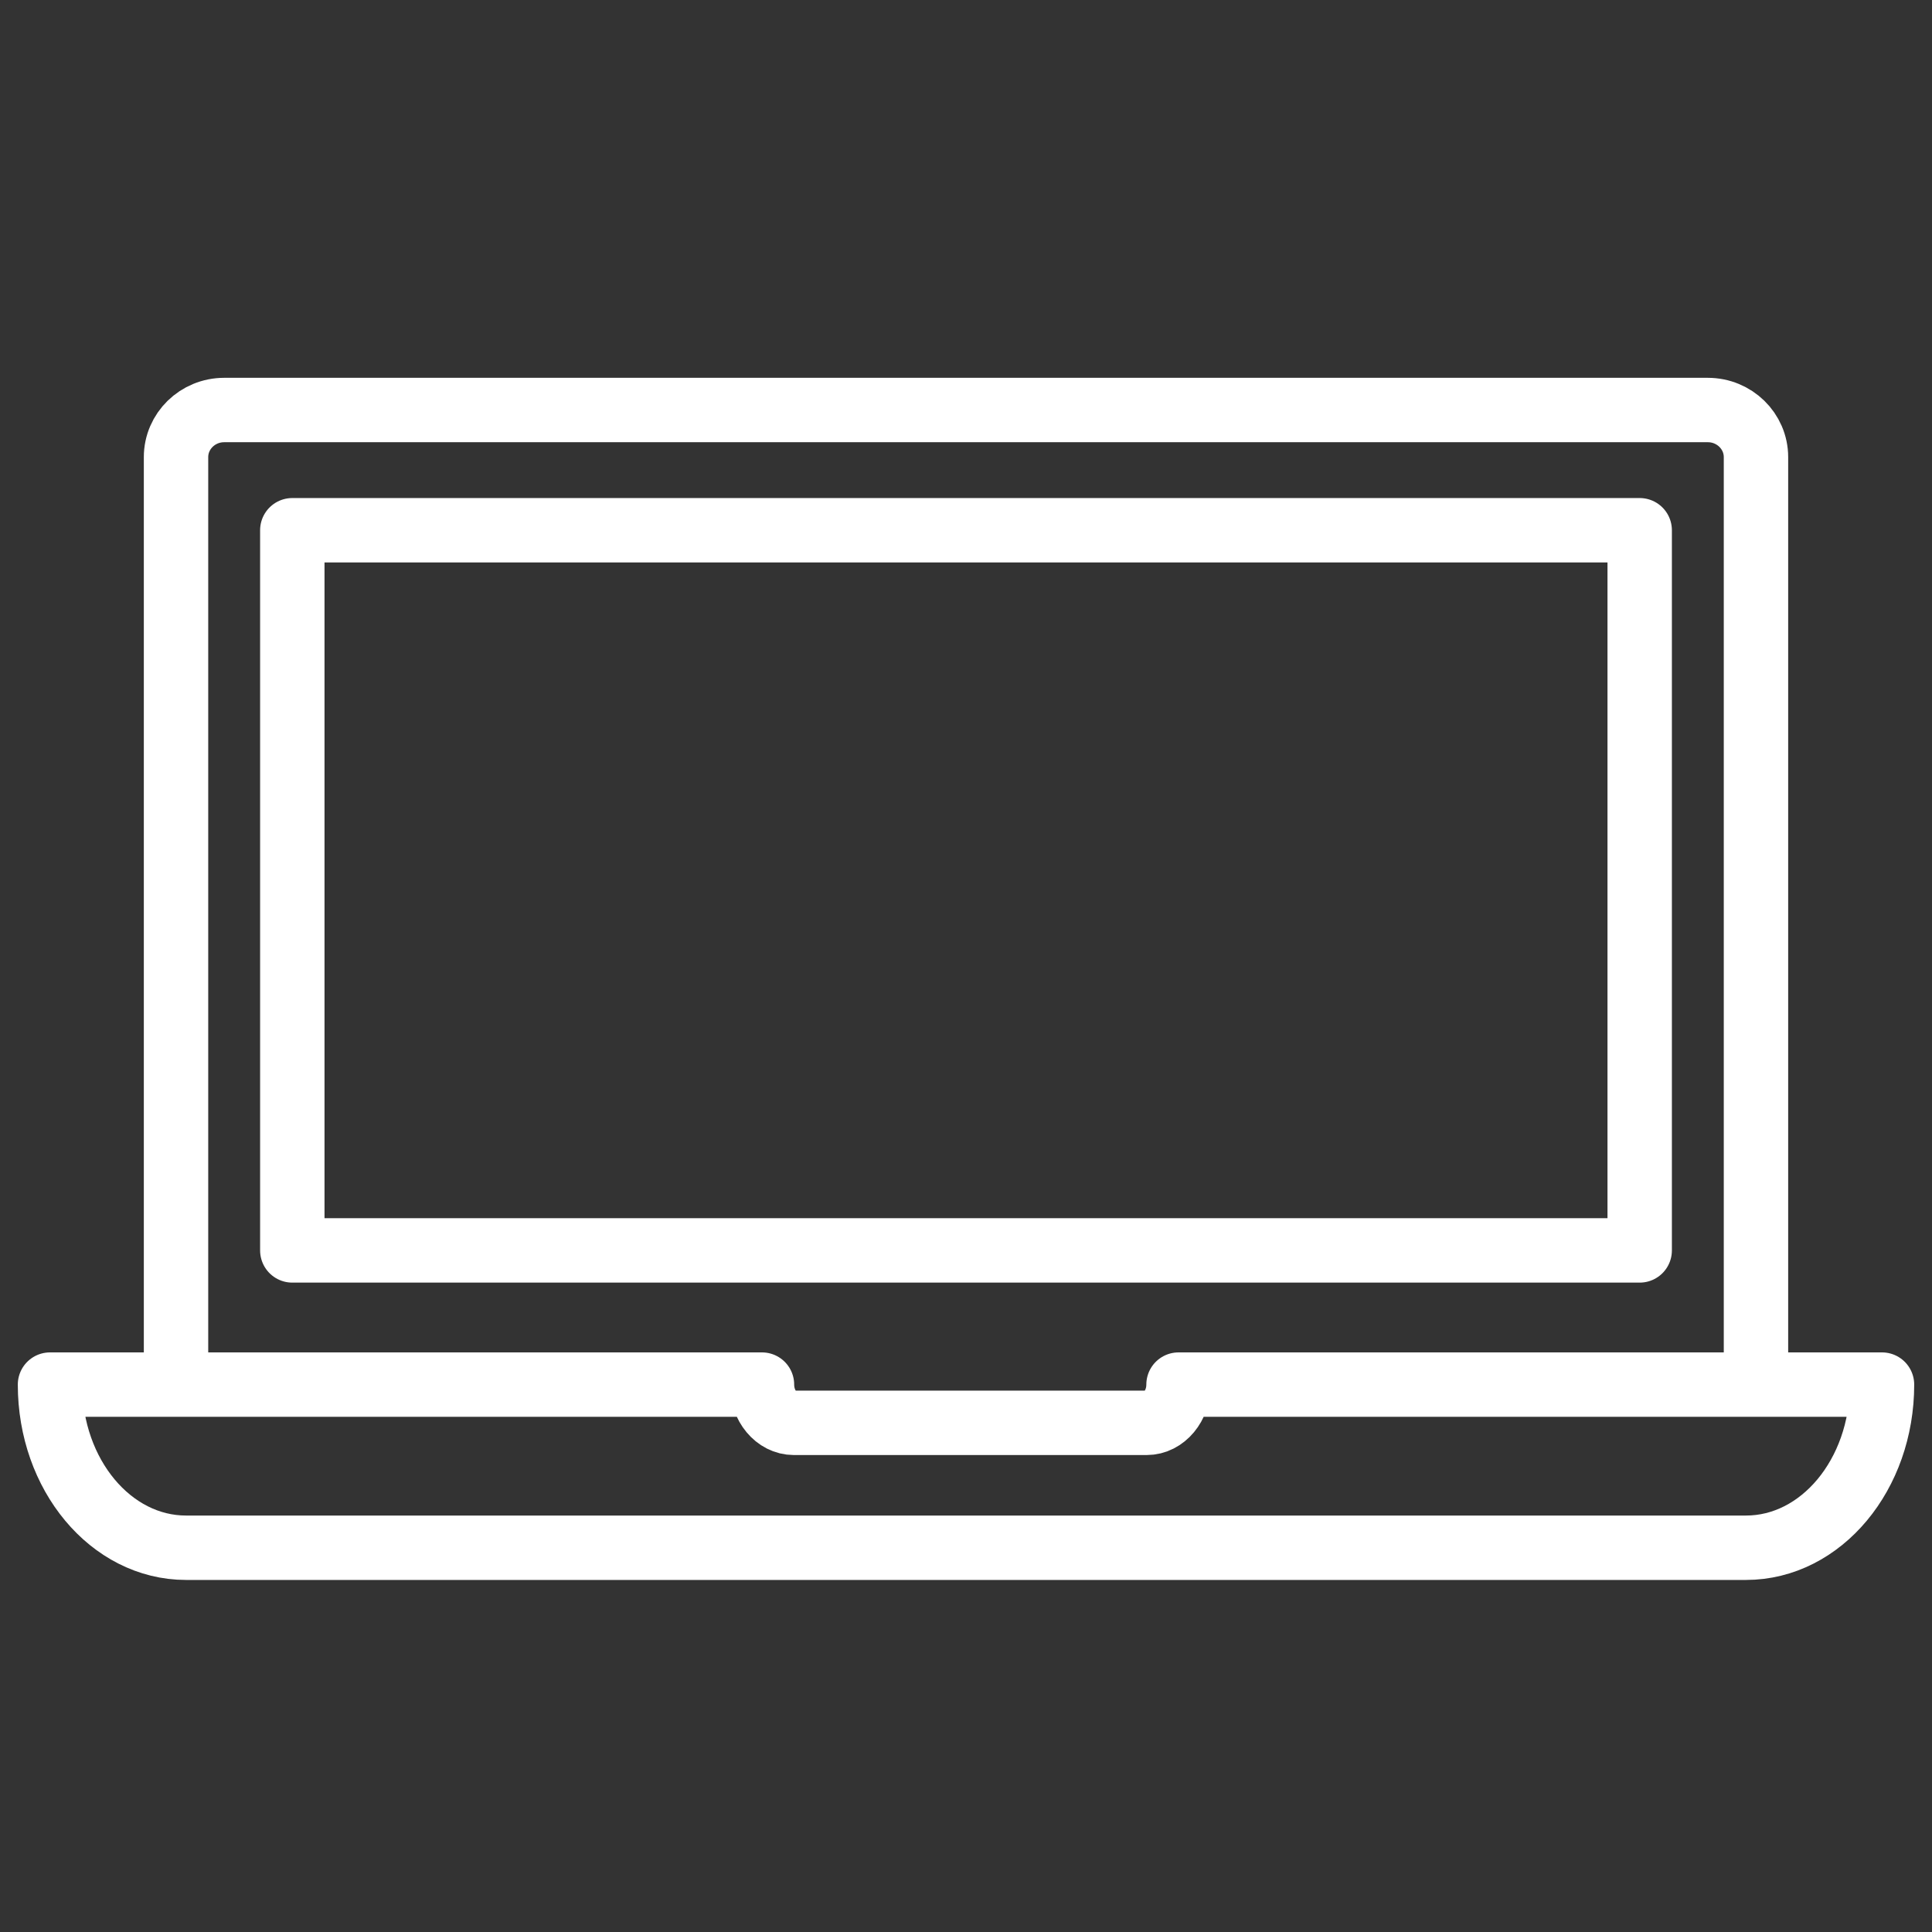
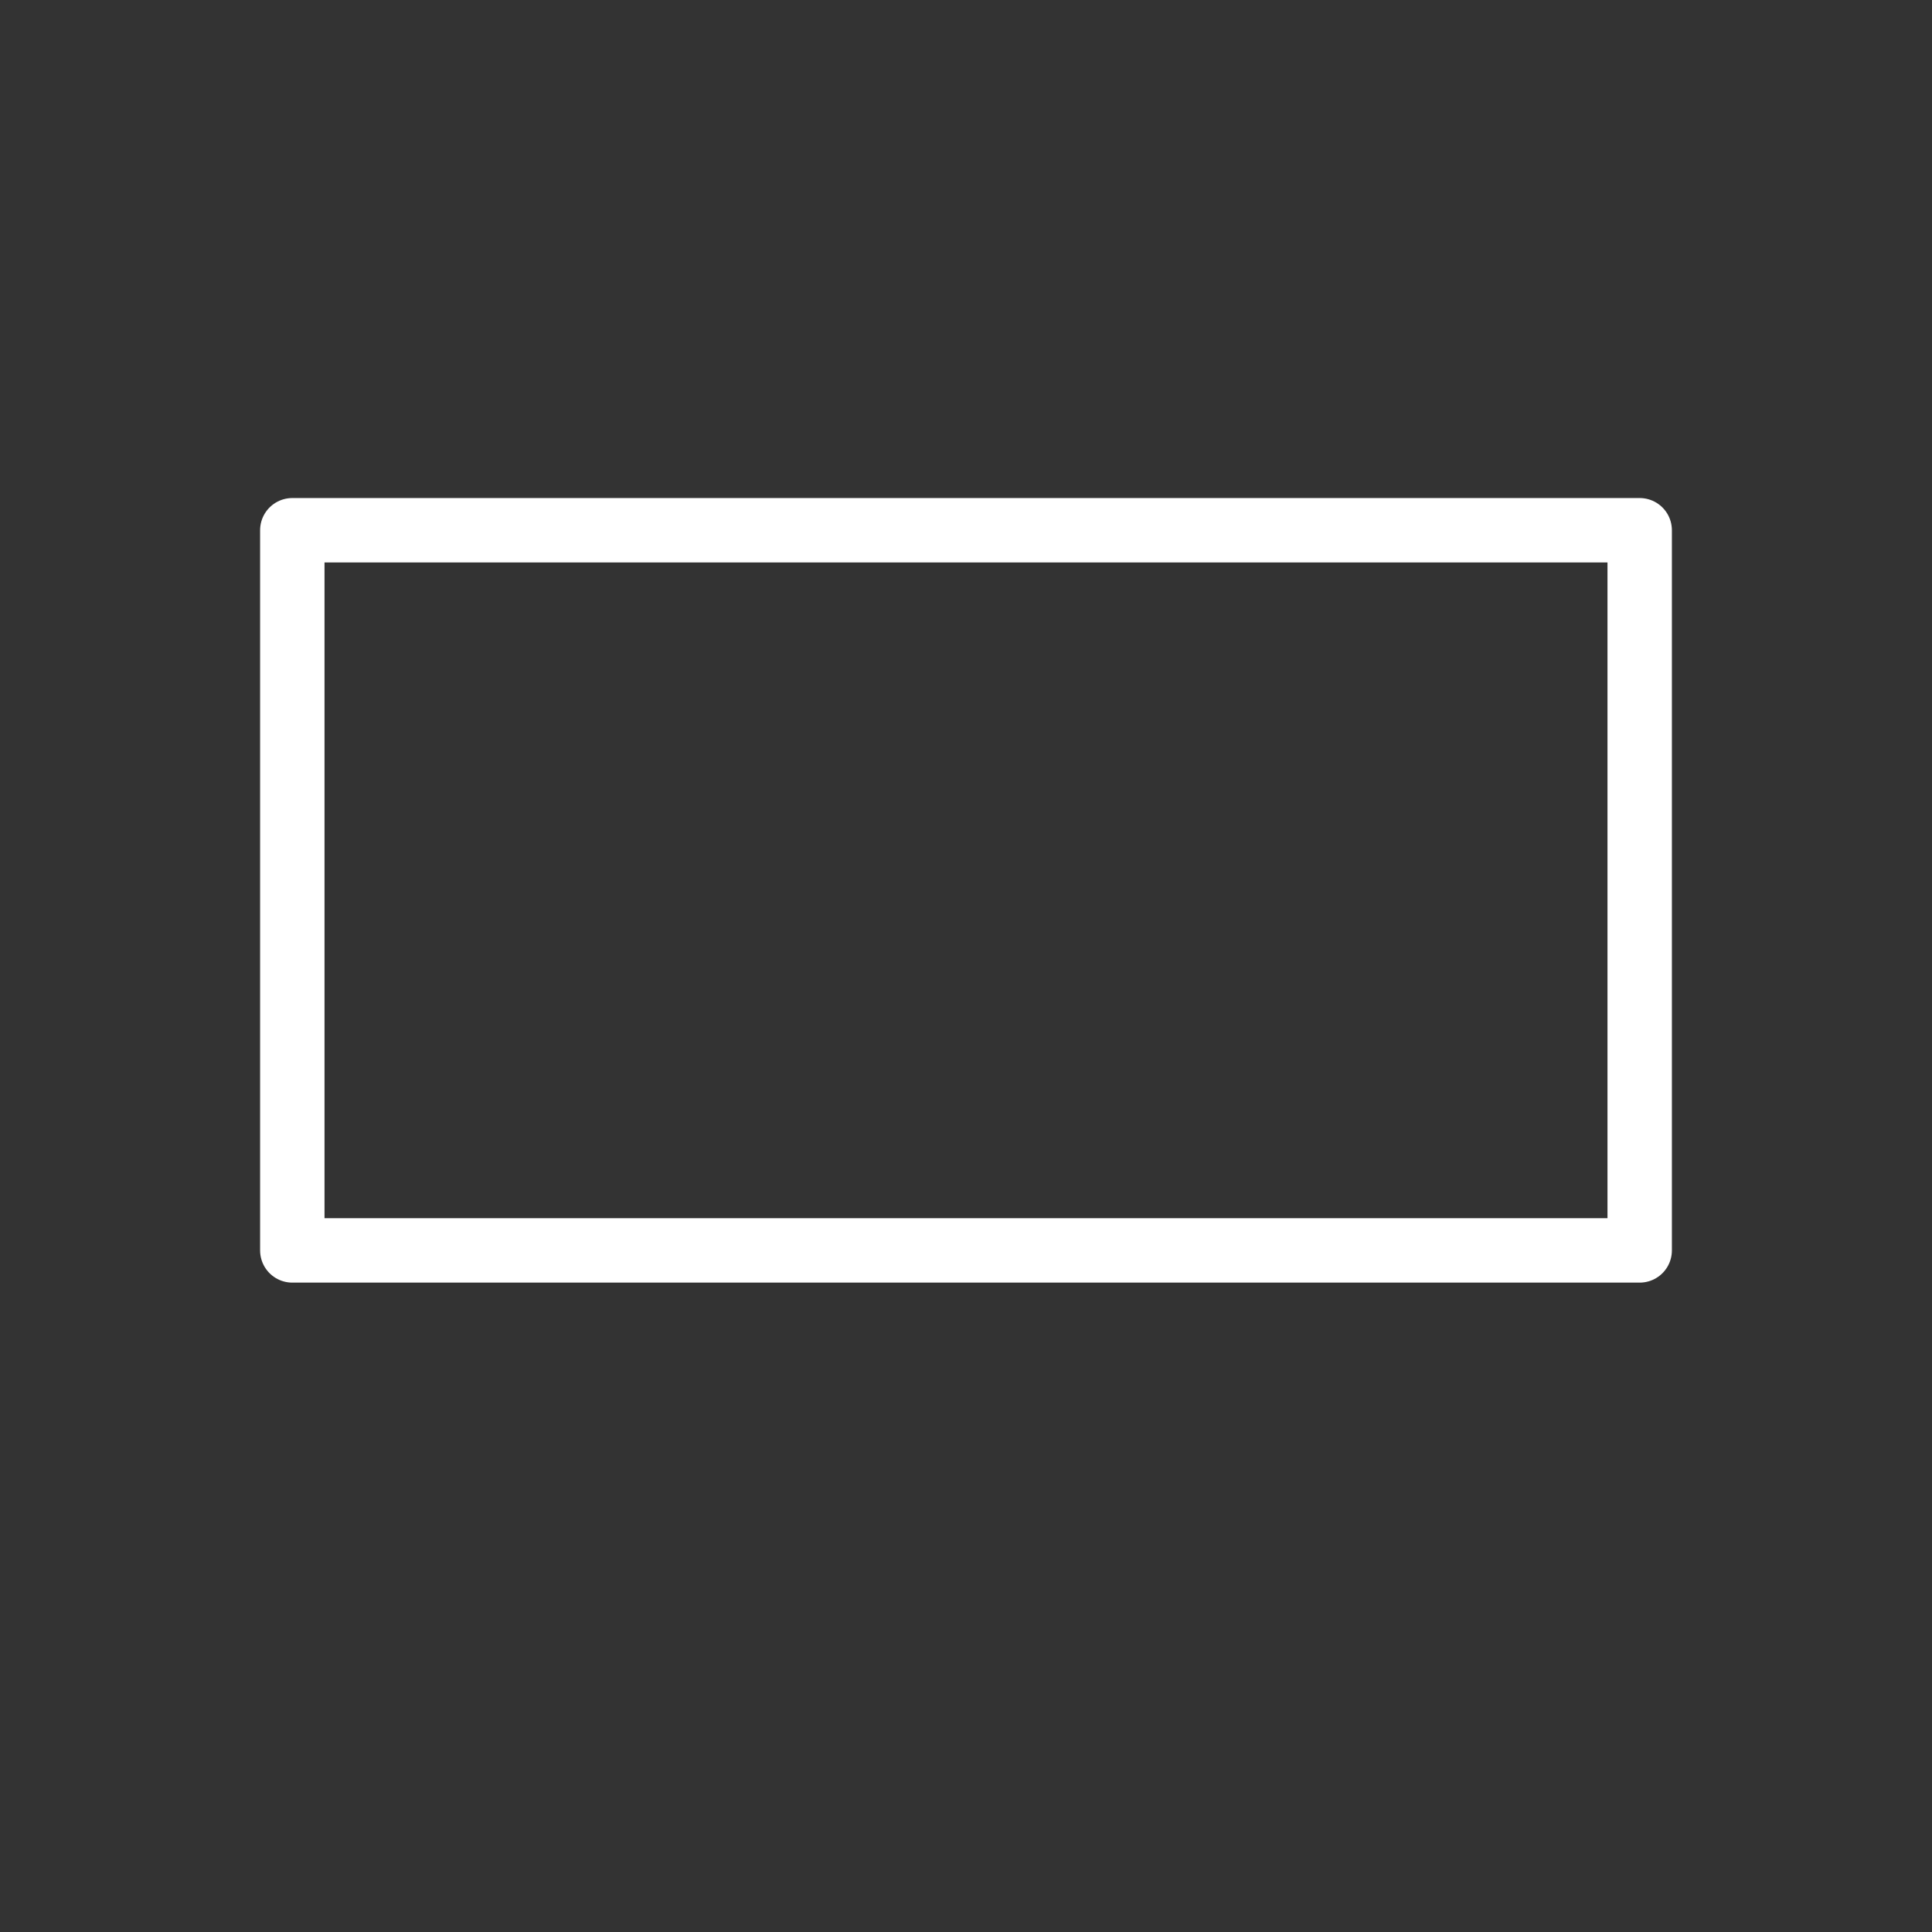
<svg xmlns="http://www.w3.org/2000/svg" viewBox="0 0 300 300" enable-background="new 0 0 300 300">
  <rect x="0" y="0" width="300" height="300" fill="#333333" stroke="none" />
  <g stroke="#fff" stroke-width="10" stroke-linecap="round" stroke-linejoin="round" stroke-miterlimit="10" fill="none">
-     <path d="M271.115 240.333h-242.23c-11.665 0-21.121-11.342-21.121-25.333h110.555c0 3.279 2.216 5.938 4.95 5.938h54.782c2.734 0 4.95-2.658 4.95-5.938h109.235c0 13.991-9.456 25.333-21.121 25.333zM27.333 213v-142.014c0-4.042 3.35-7.319 7.482-7.319h230.37c4.132 0 7.482 3.277 7.482 7.319v142.014" />
    <path d="M45.389 82.336h209.221v111.828h-209.221z" />
  </g>
</svg>